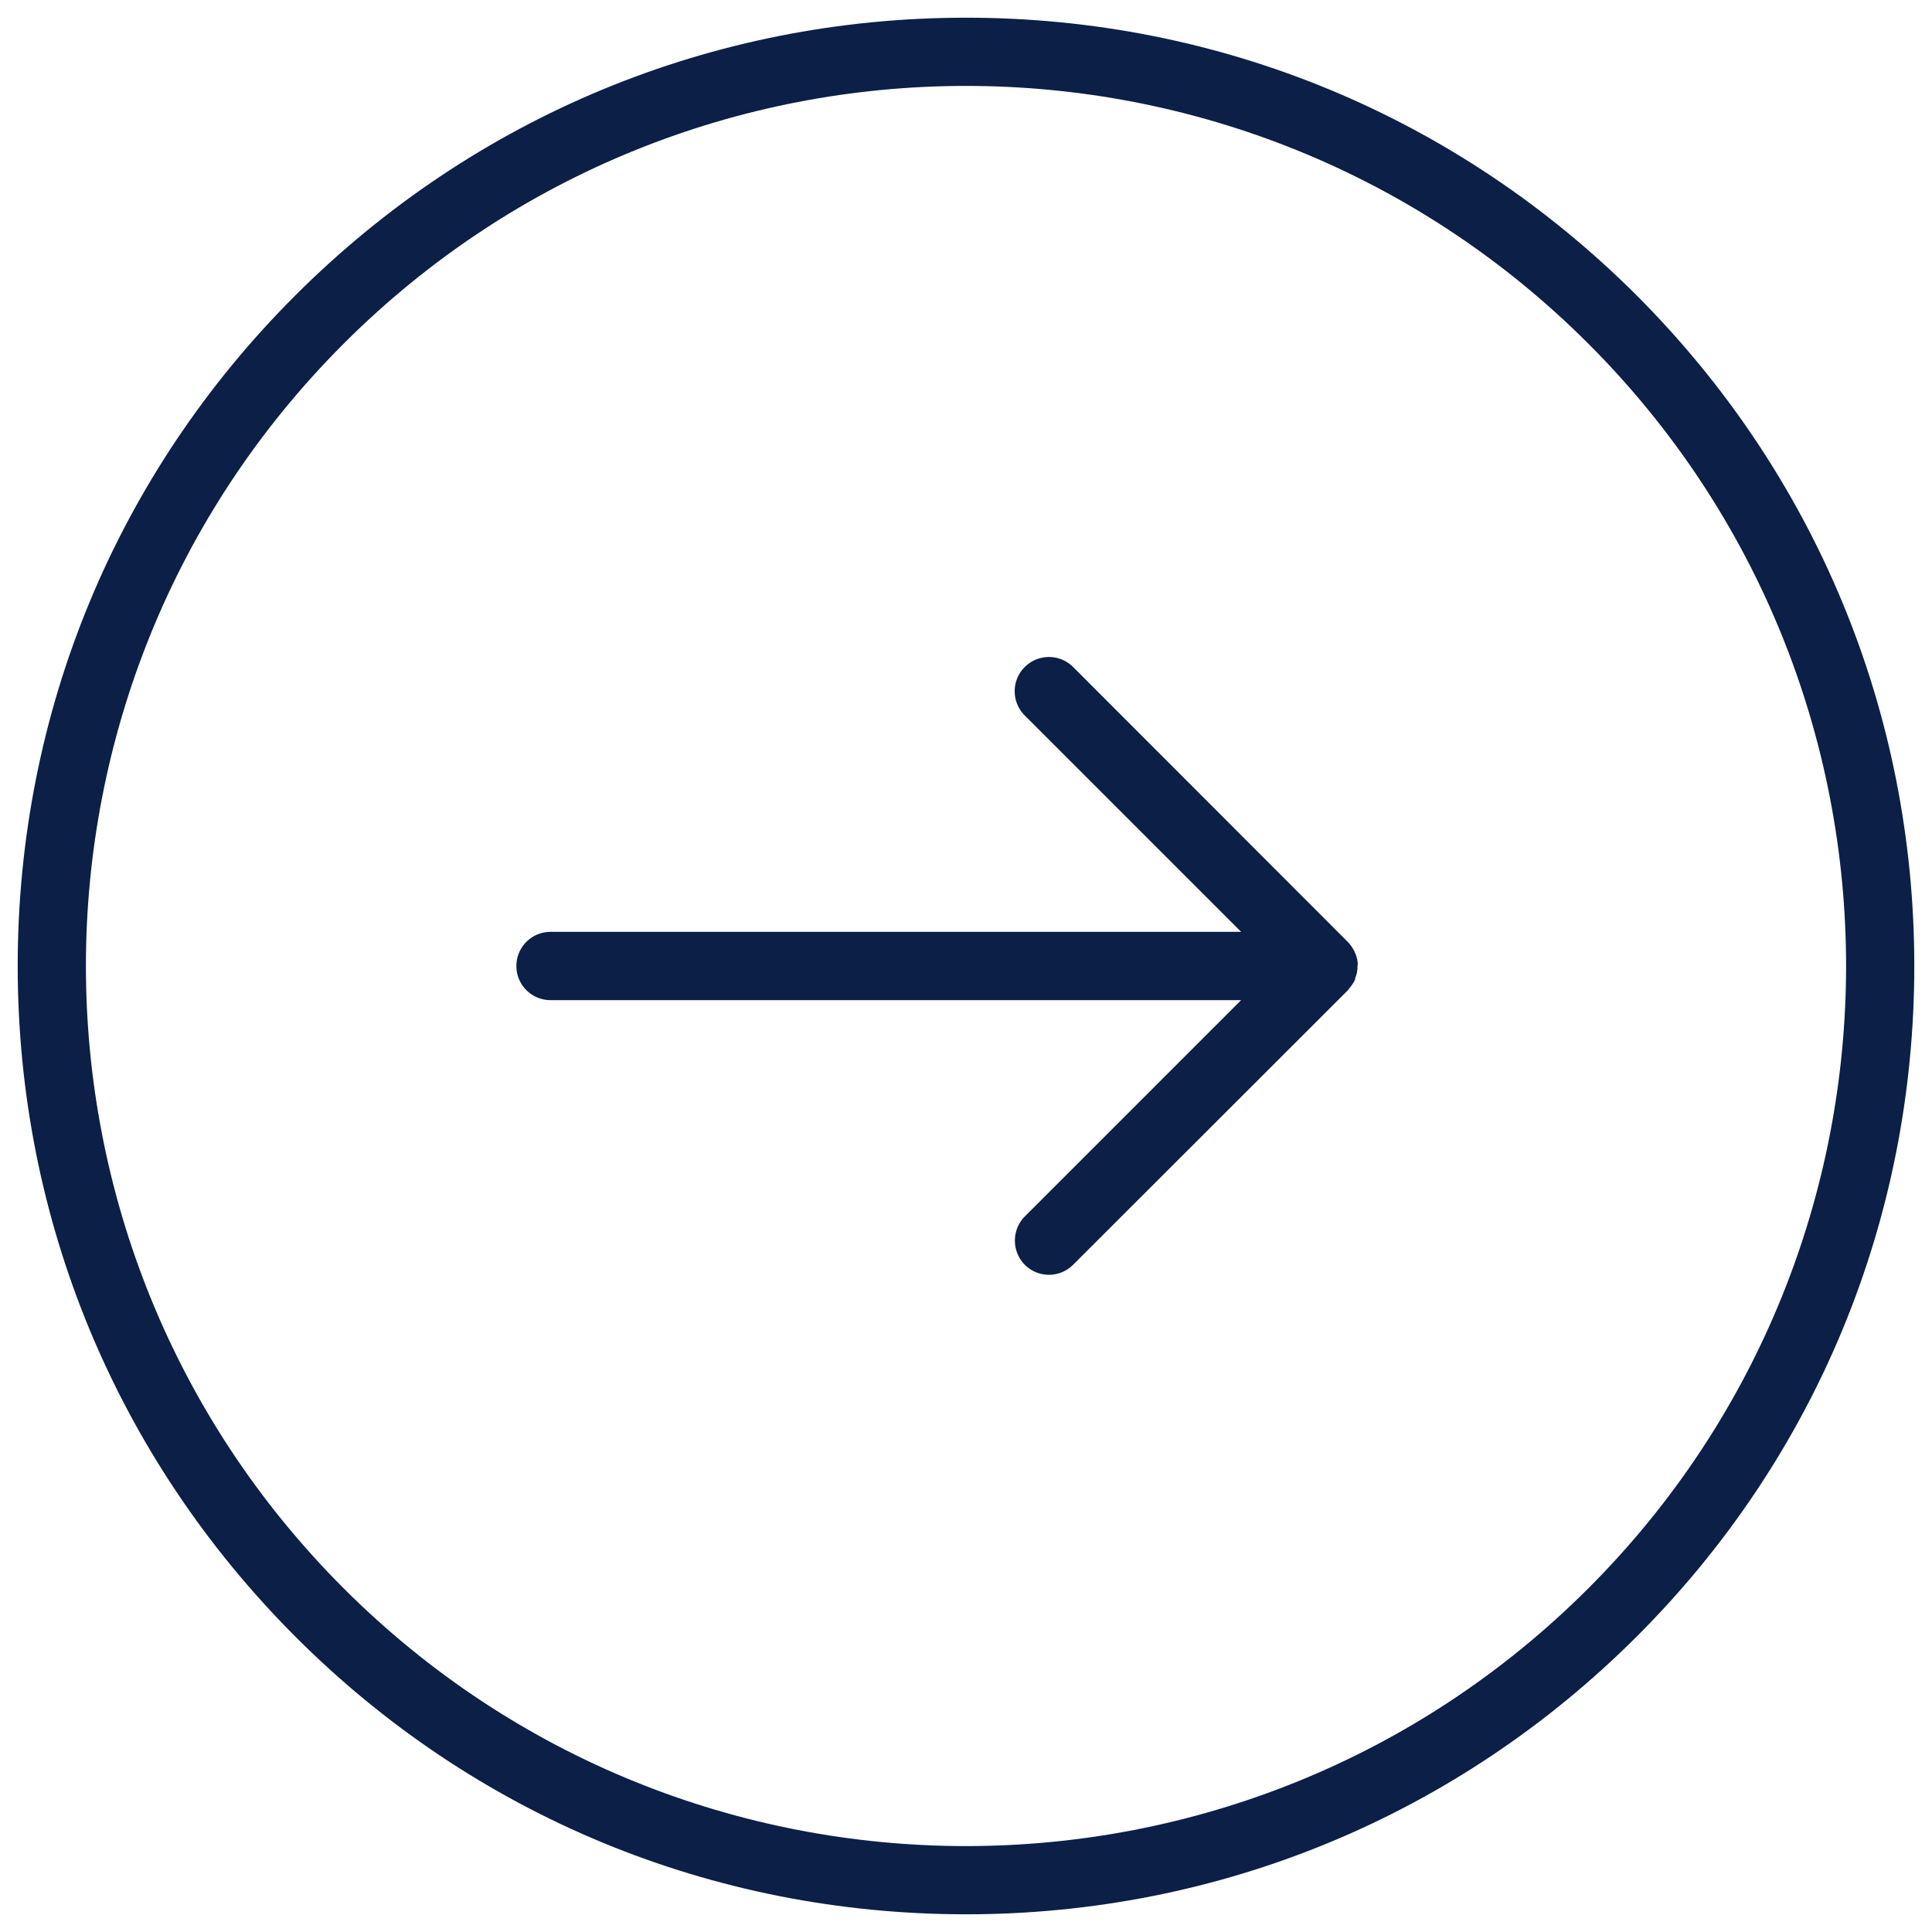
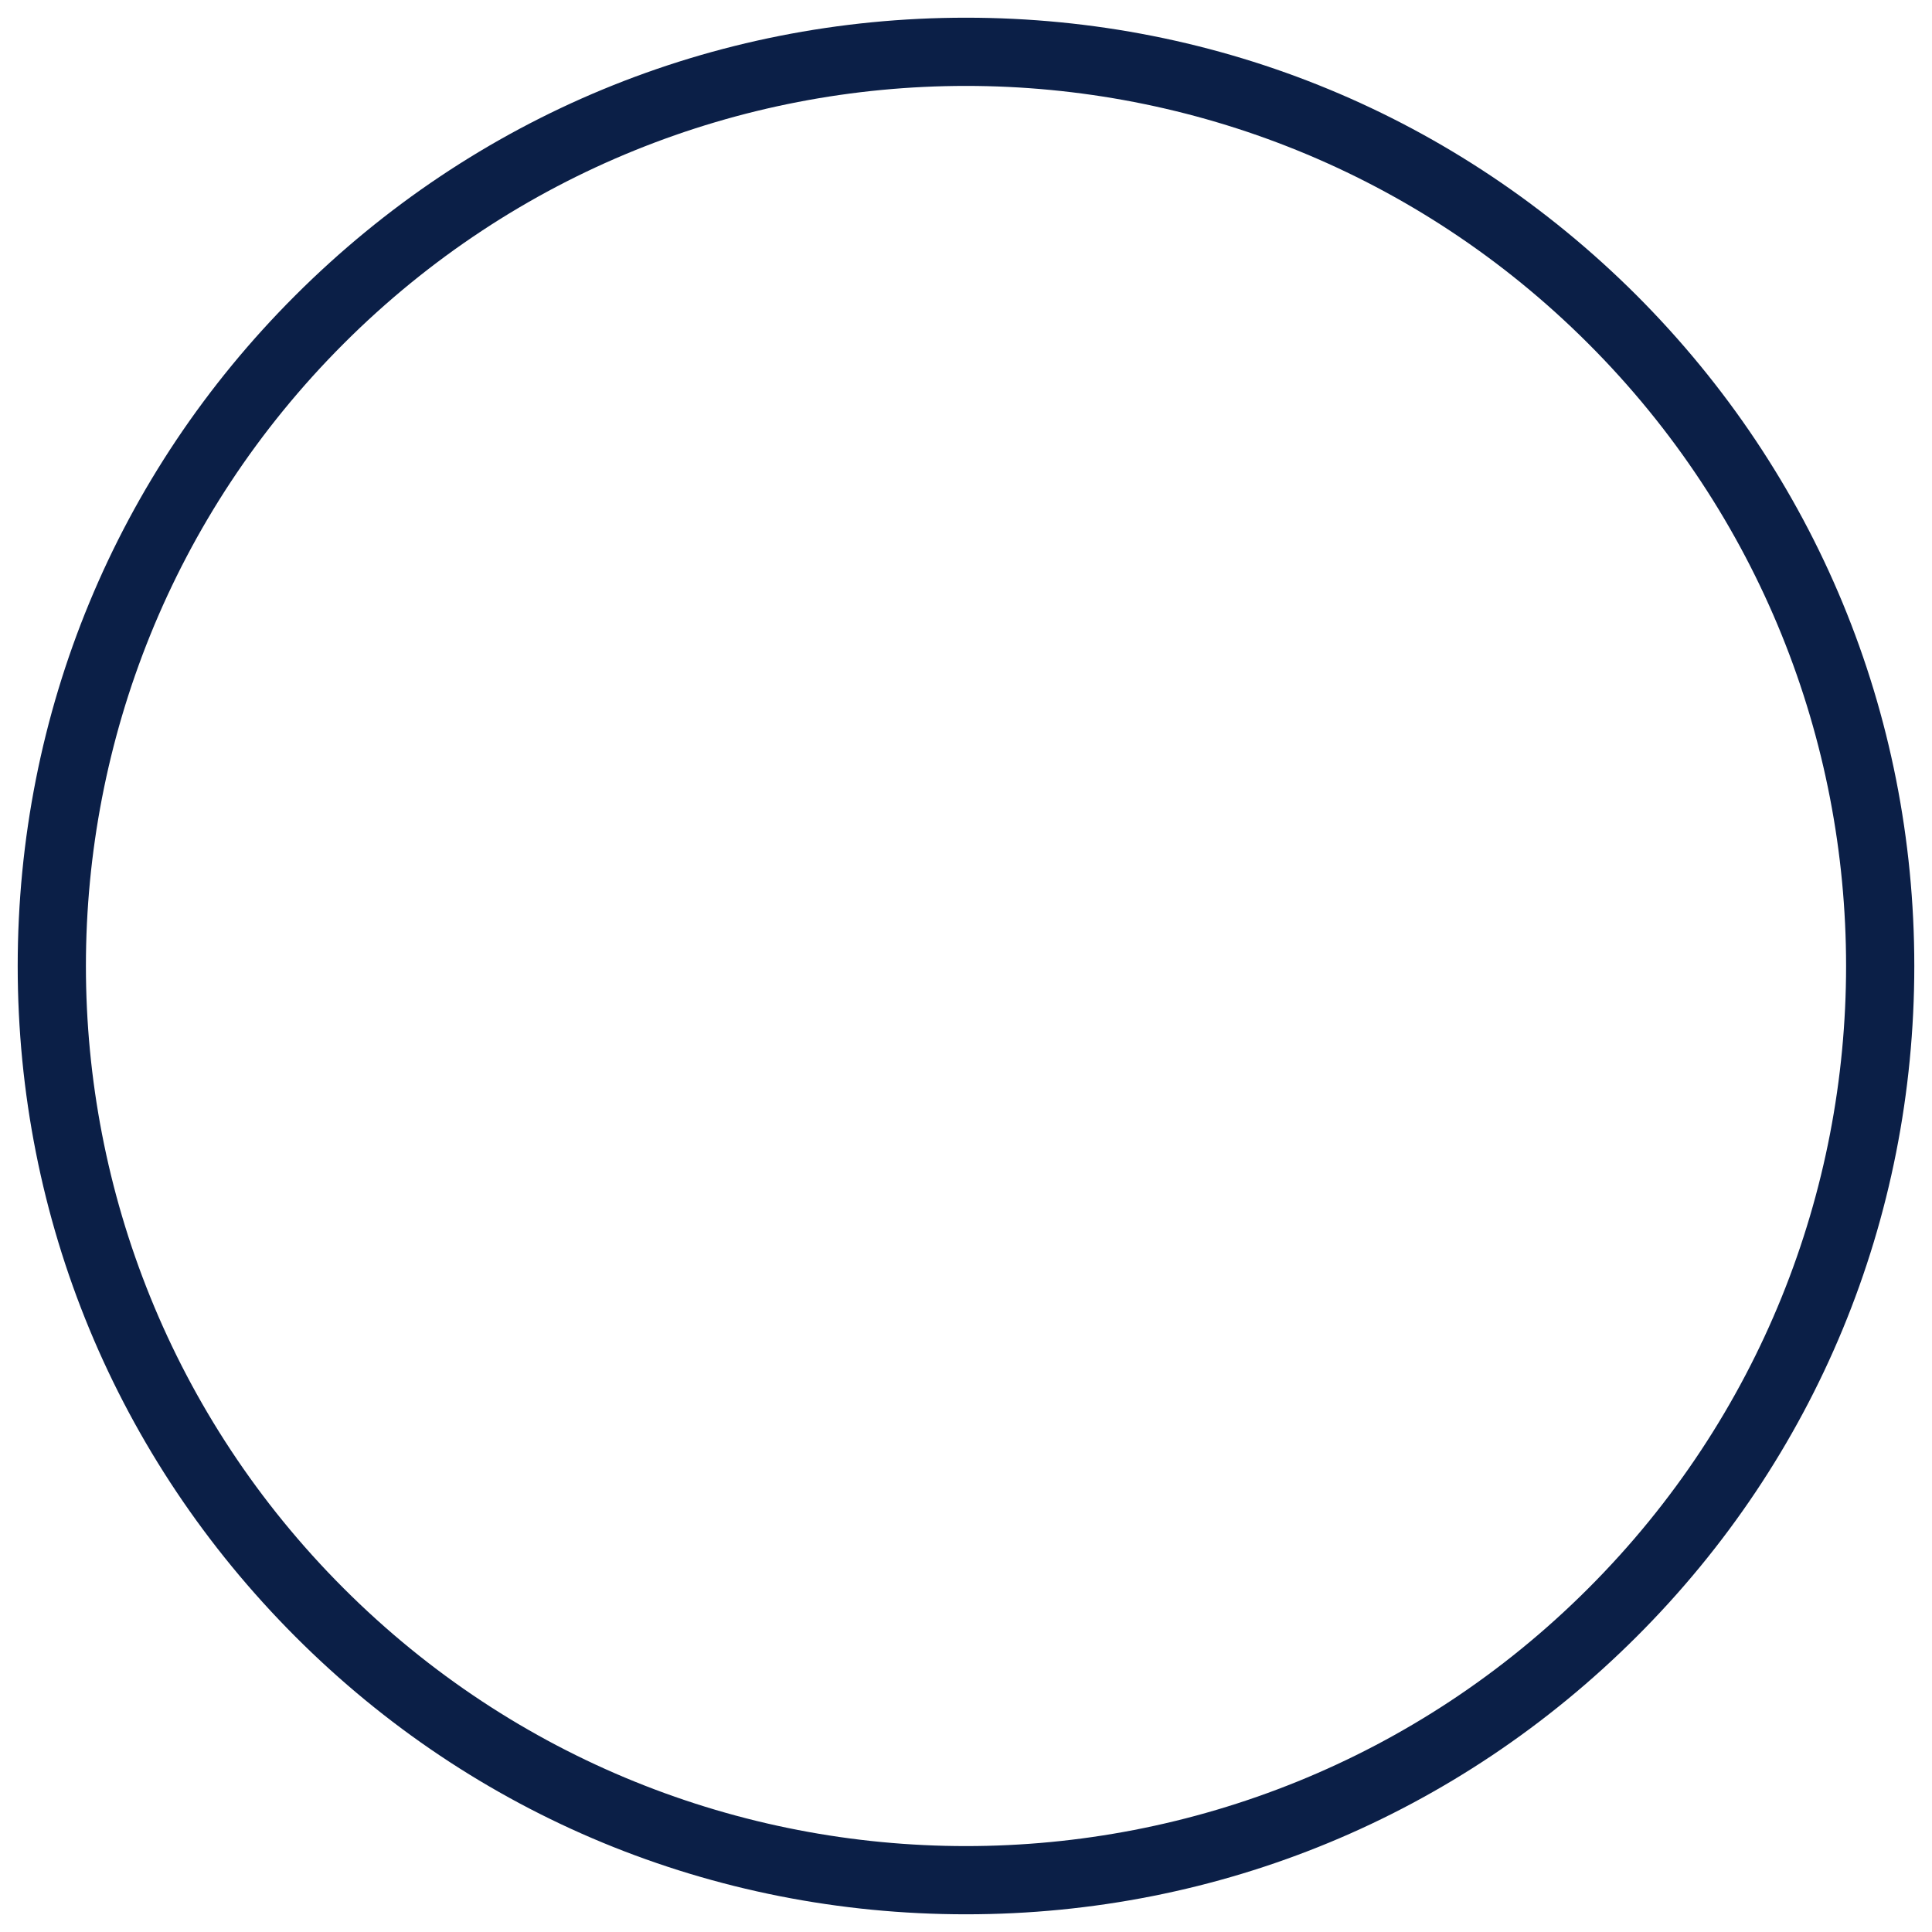
<svg xmlns="http://www.w3.org/2000/svg" fill="#0b1f47" height="764" preserveAspectRatio="xMidYMid meet" version="1" viewBox="-7.0 -7.0 764.0 764.0" width="764" zoomAndPan="magnify">
  <g id="change1_1">
    <path d="M640.2,109.8C569.3,39,475.2,0,375,0S180.7,39,109.8,109.8,0,274.8,0,375,39,569.3,109.8,640.2,274.8,750,375,750s194.3-39,265.2-109.8S750,475.2,750,375,711,180.7,640.2,109.8ZM621.1,621.1C485.2,757,264.8,757,128.9,621.1S-7,264.8,128.9,128.9,485.2-7,621.1,128.9s135.9,356.3,0,492.2Z" />
  </g>
  <g id="change1_2">
-     <path d="M529.9,374.7v-1c-.1-.5-.1-.9-.2-1.3h0a14.6,14.6,0,0,0-3.8-7L417.4,256.8a13.5,13.5,0,1,0-19.2,19.1h0l85.6,85.6H210.7a13.5,13.5,0,0,0,0,27H483.8l-85.6,85.6a13.6,13.6,0,0,0,.1,19.1,13.5,13.5,0,0,0,19,0L526,384.6l1.4-1.8c.1-.1.2-.2.2-.3l.4-.6.3-.5.3-.5.3-.7v-.4l.3-.8a.6.6,0,0,0,.1-.4l.3-.9a1.3,1.3,0,0,1,.1-.6,1.7,1.7,0,0,1,.1-.7V375h0Z" />
-   </g>
+     </g>
</svg>